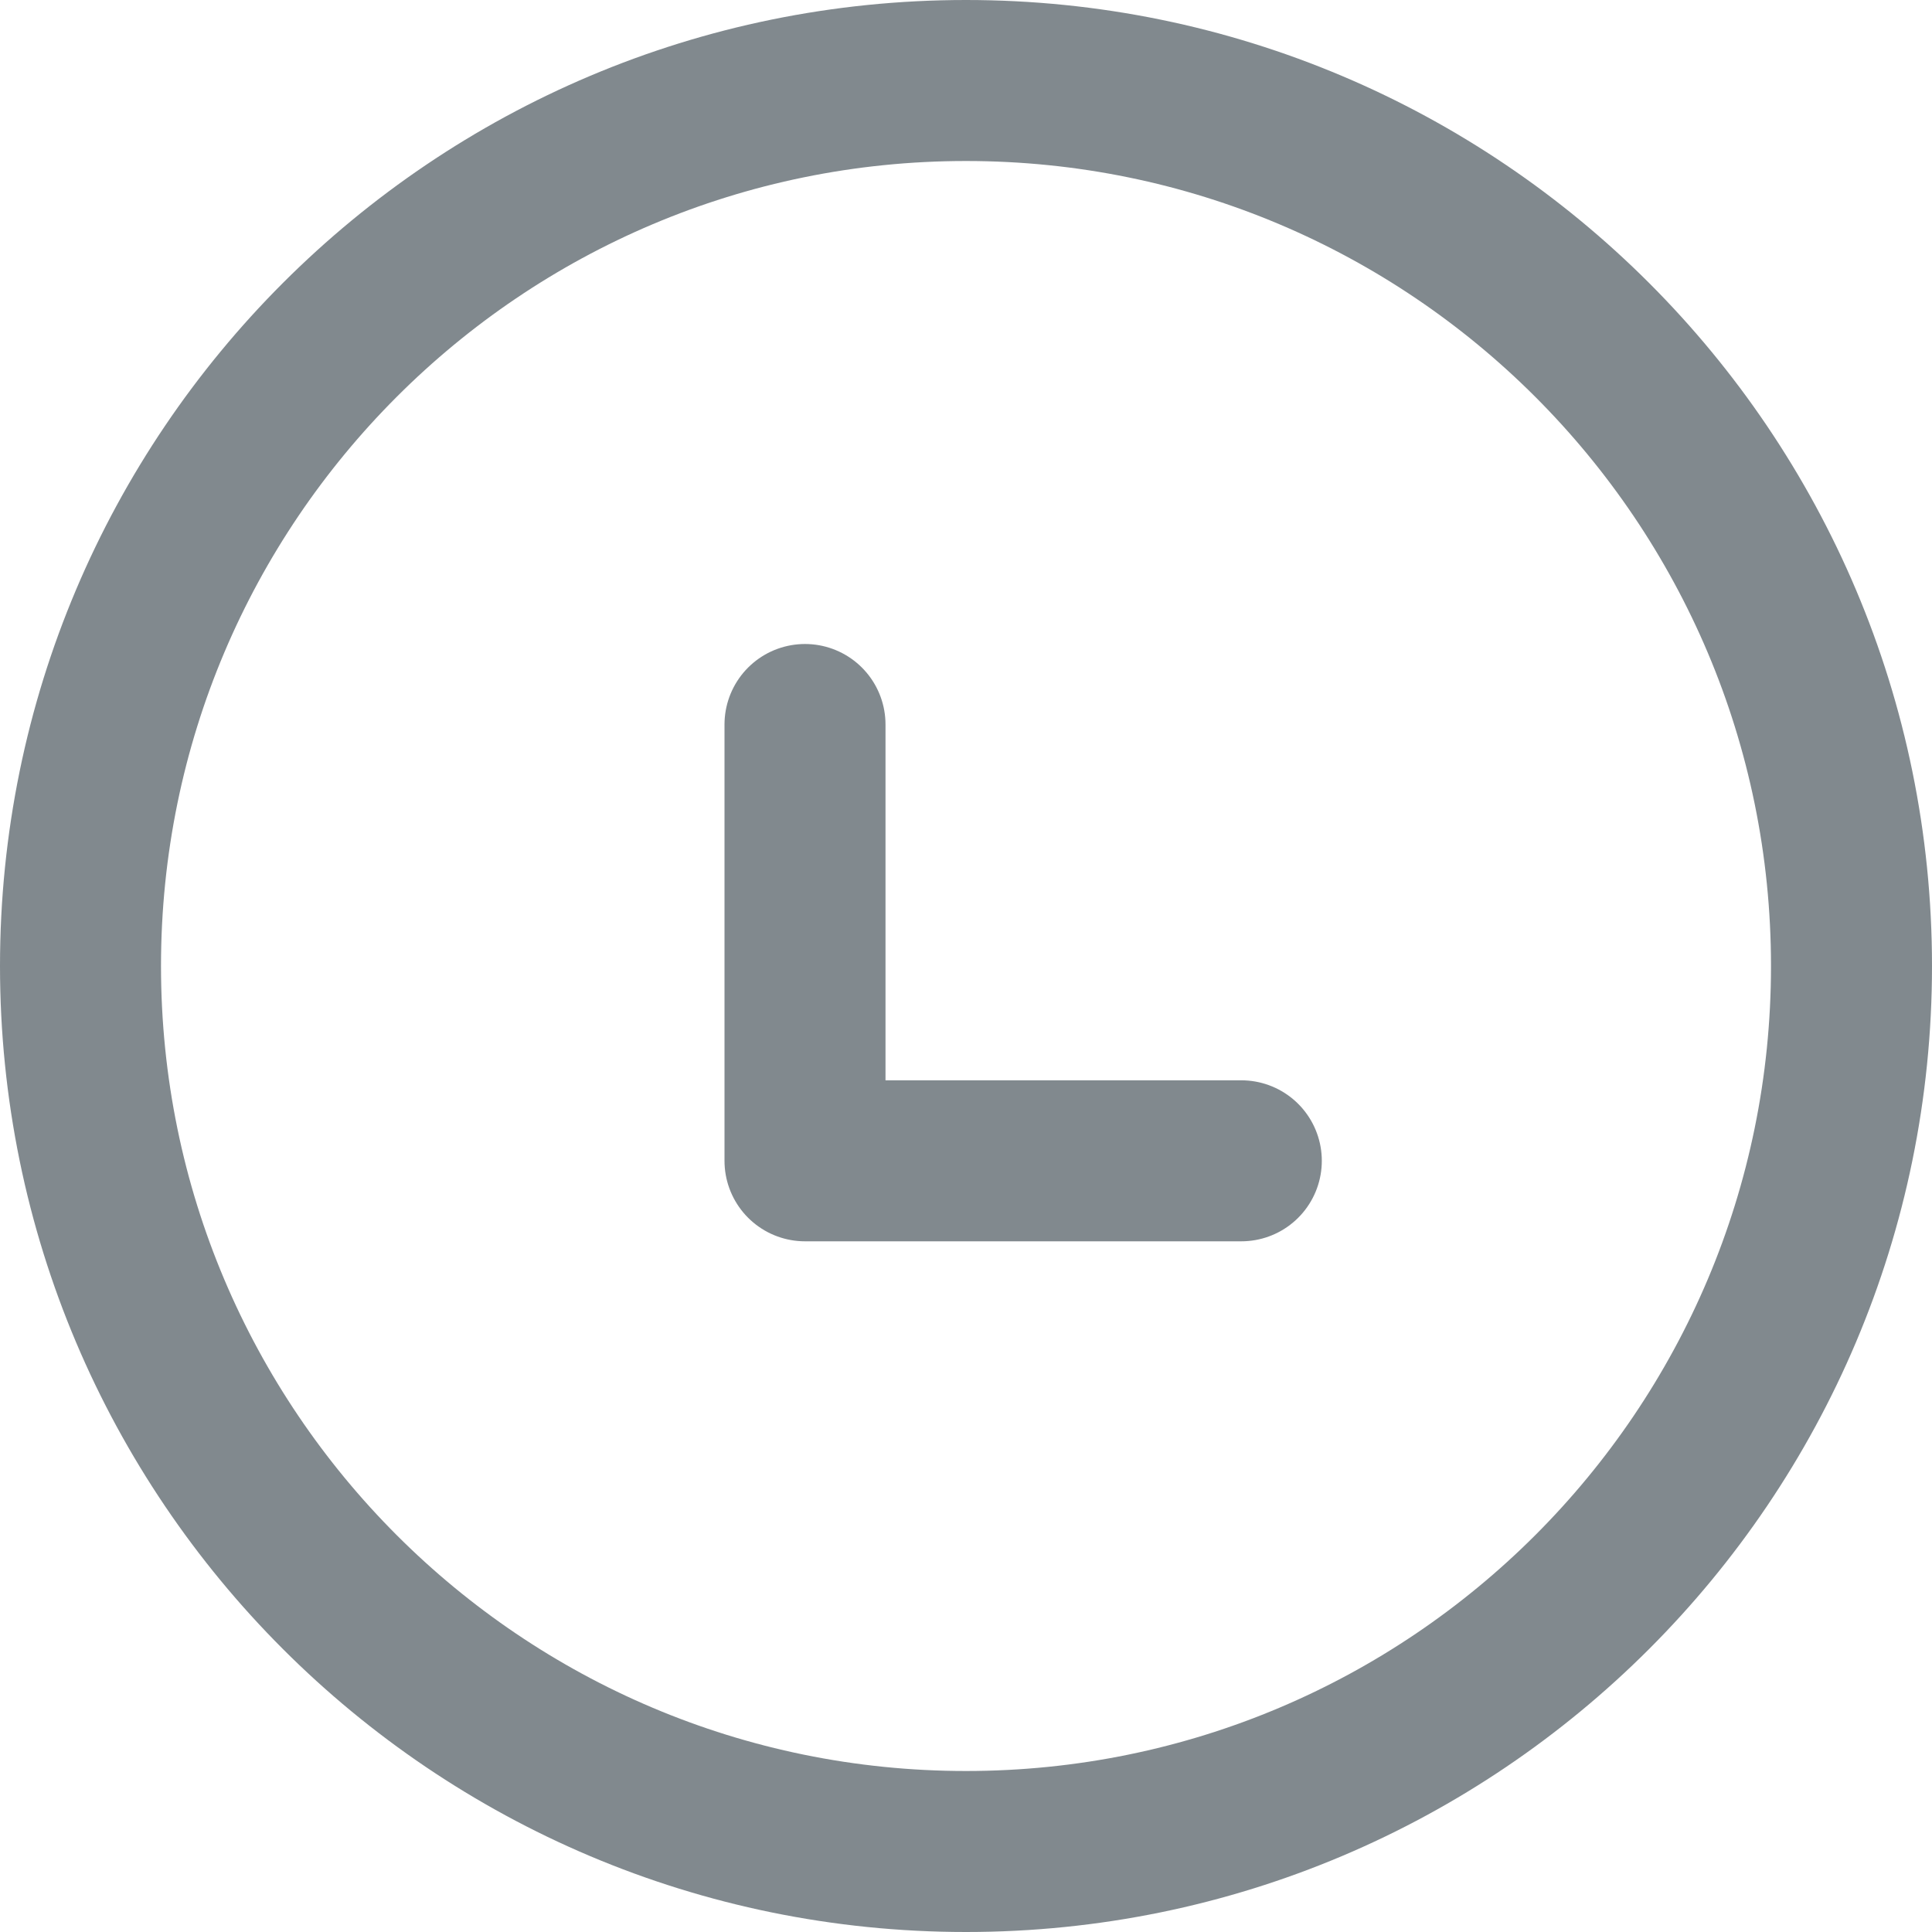
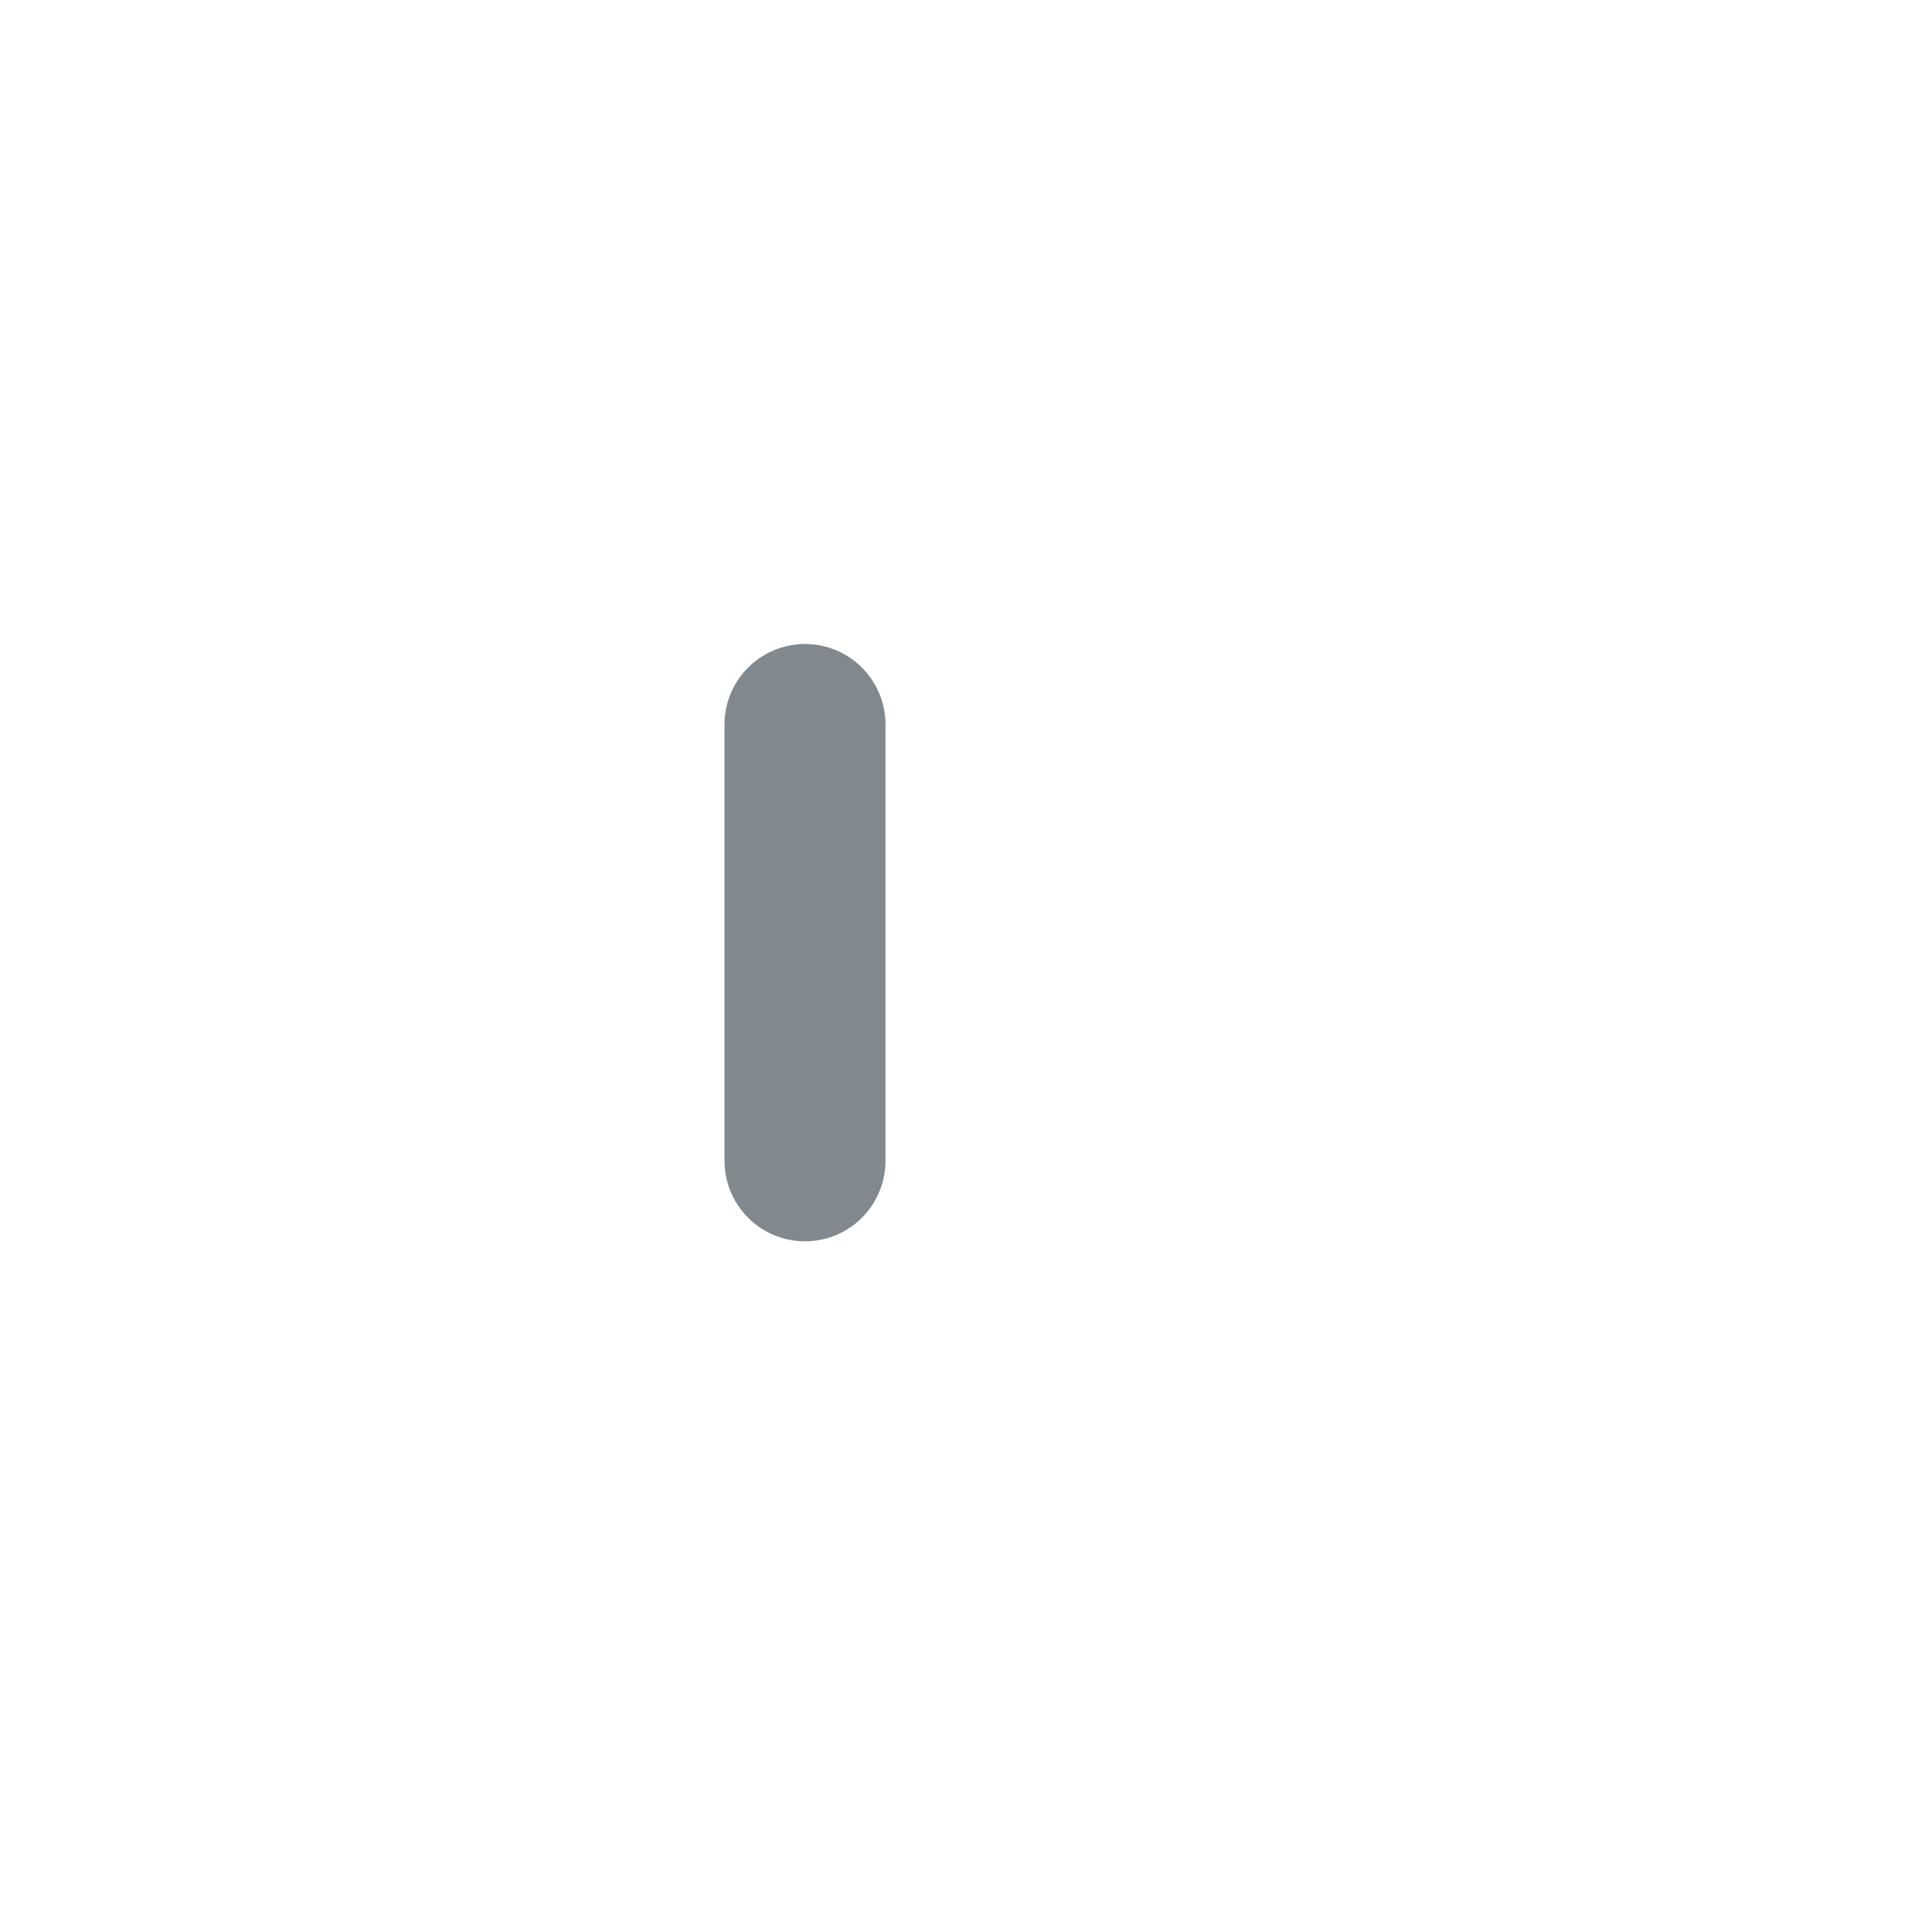
<svg xmlns="http://www.w3.org/2000/svg" width="24" height="24" viewBox="0 0 24 24" fill="none">
-   <path d="M12 23C18.075 23 23 18.075 23 12C23 5.925 18.075 1 12 1C5.925 1 1 5.925 1 12C1 18.075 5.925 23 12 23Z" stroke="#04151E" stroke-opacity="0.5" stroke-width="2" stroke-linecap="round" stroke-linejoin="round" />
-   <path d="M10 9V14.42H15.42" stroke="#04151E" stroke-opacity="0.5" stroke-width="2" stroke-linecap="round" stroke-linejoin="round" />
+   <path d="M10 9V14.42" stroke="#04151E" stroke-opacity="0.5" stroke-width="2" stroke-linecap="round" stroke-linejoin="round" />
</svg>